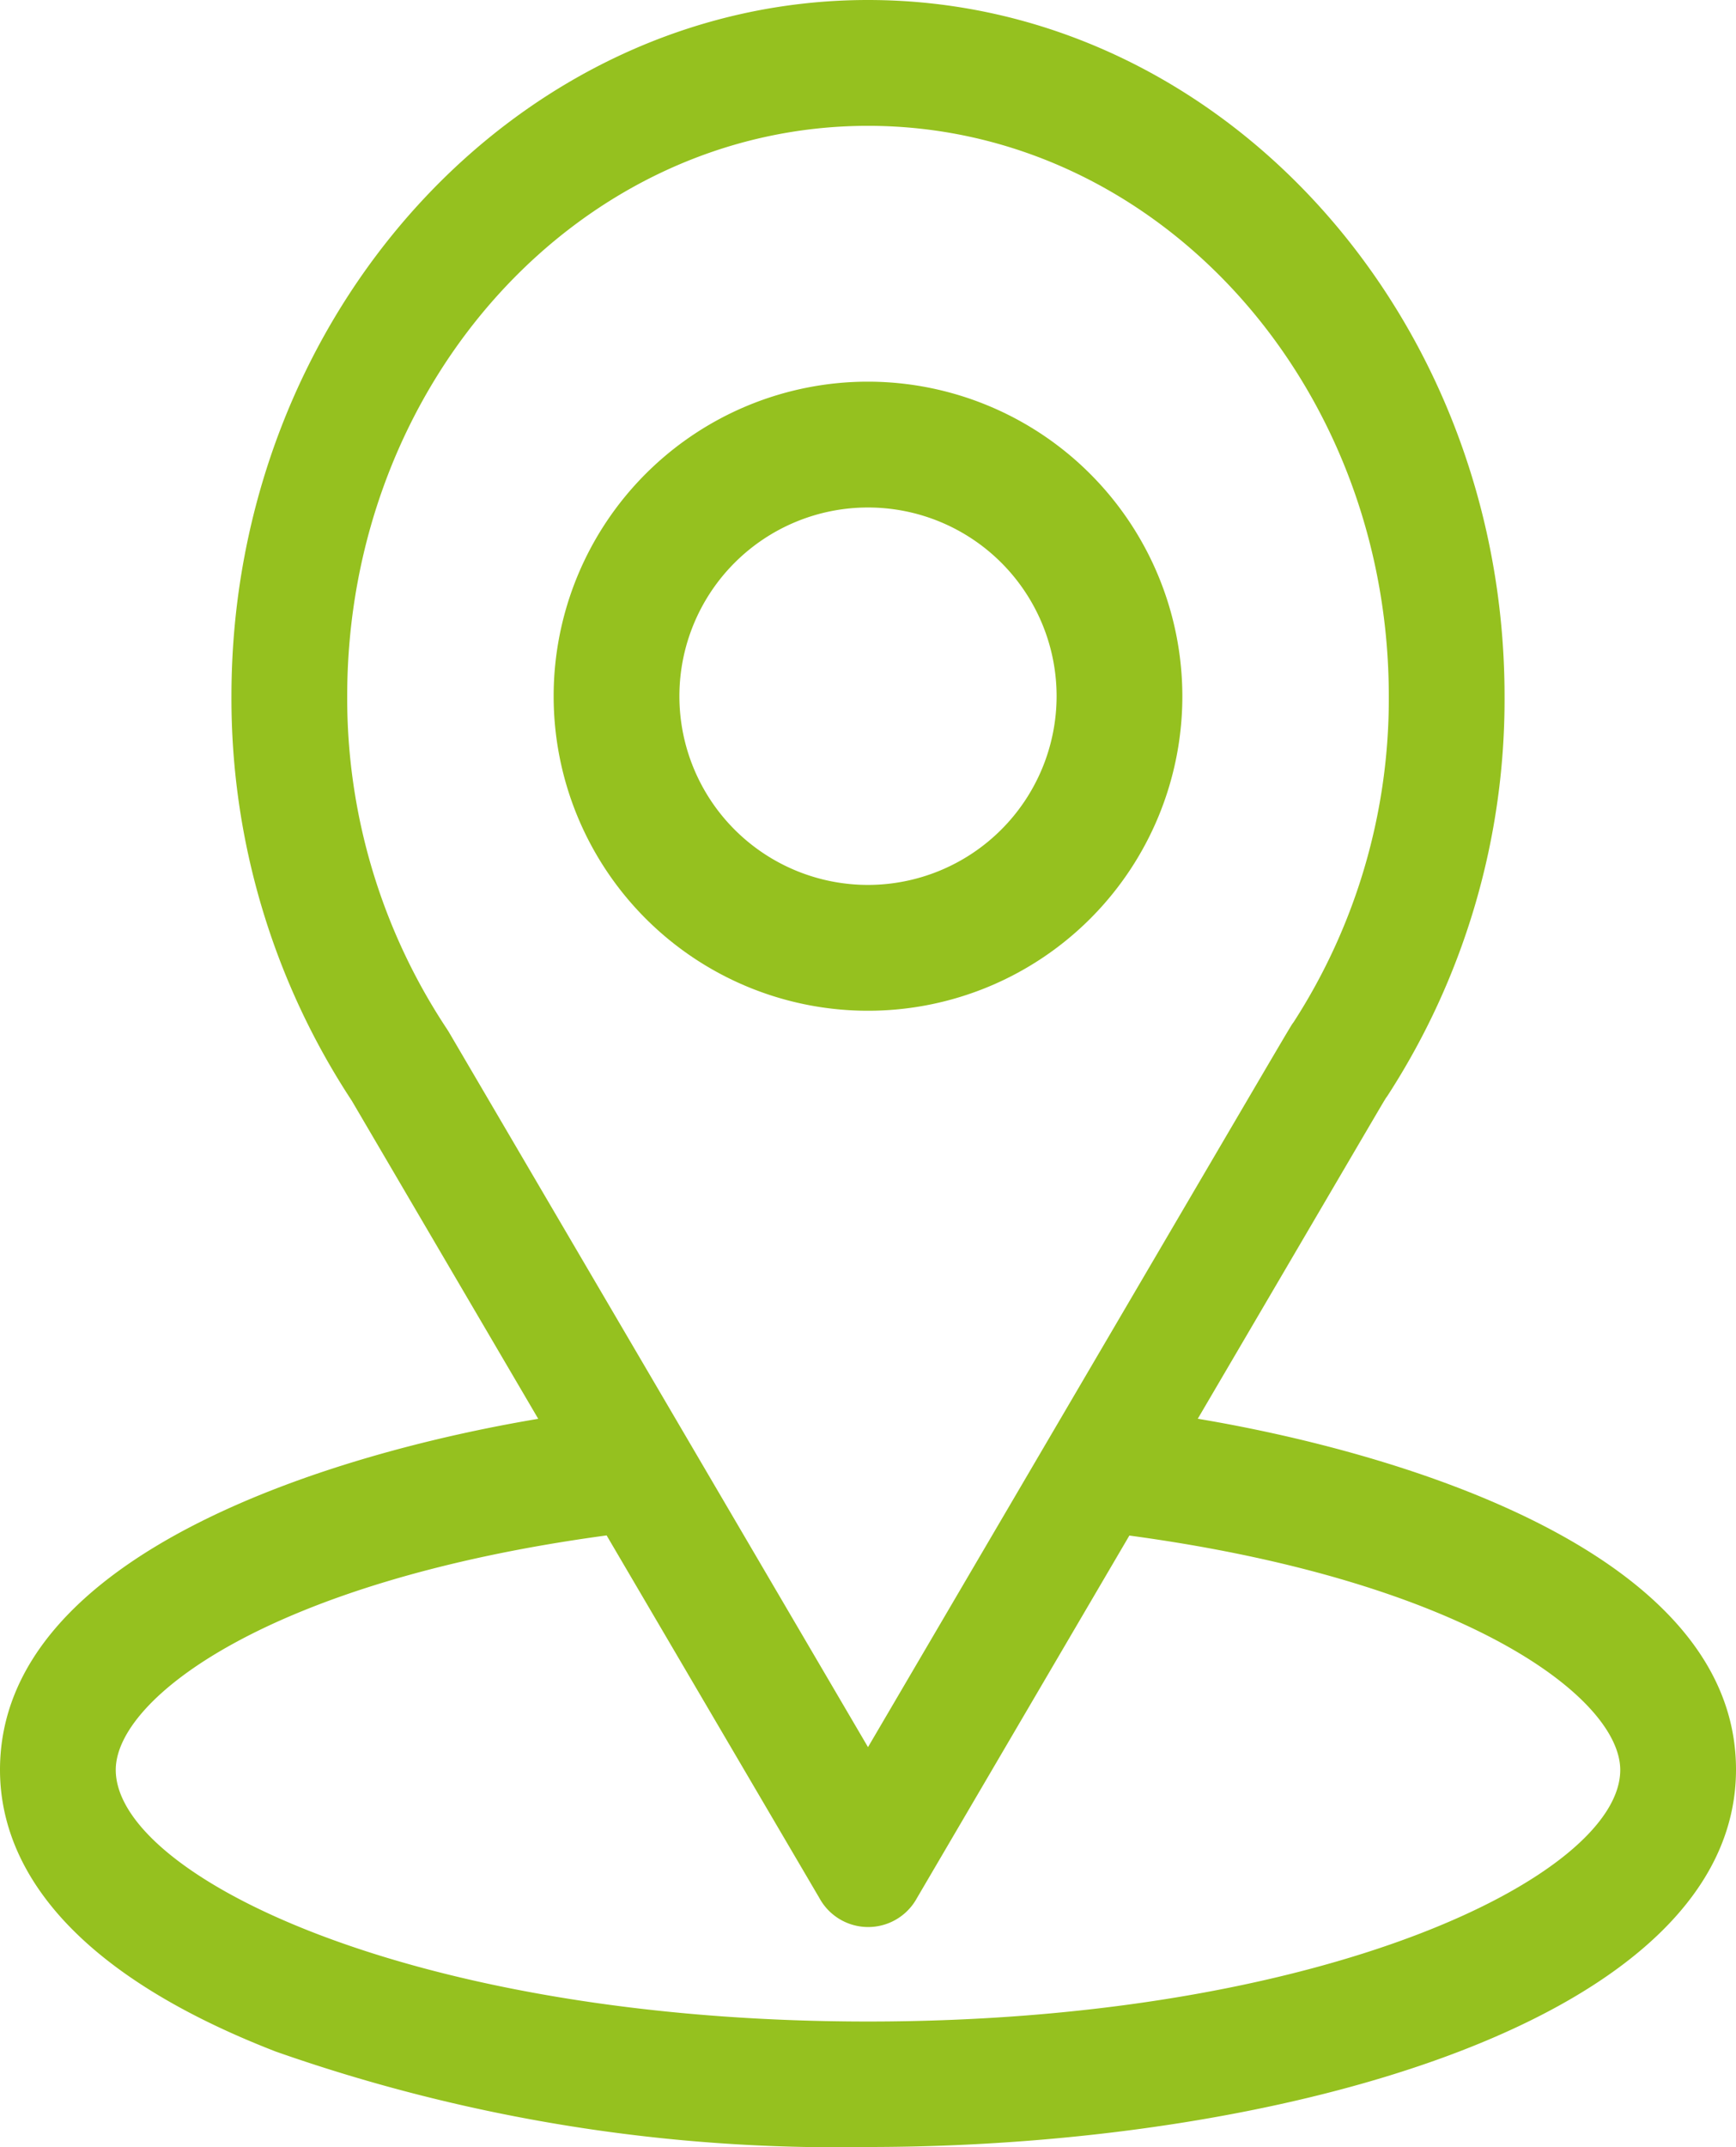
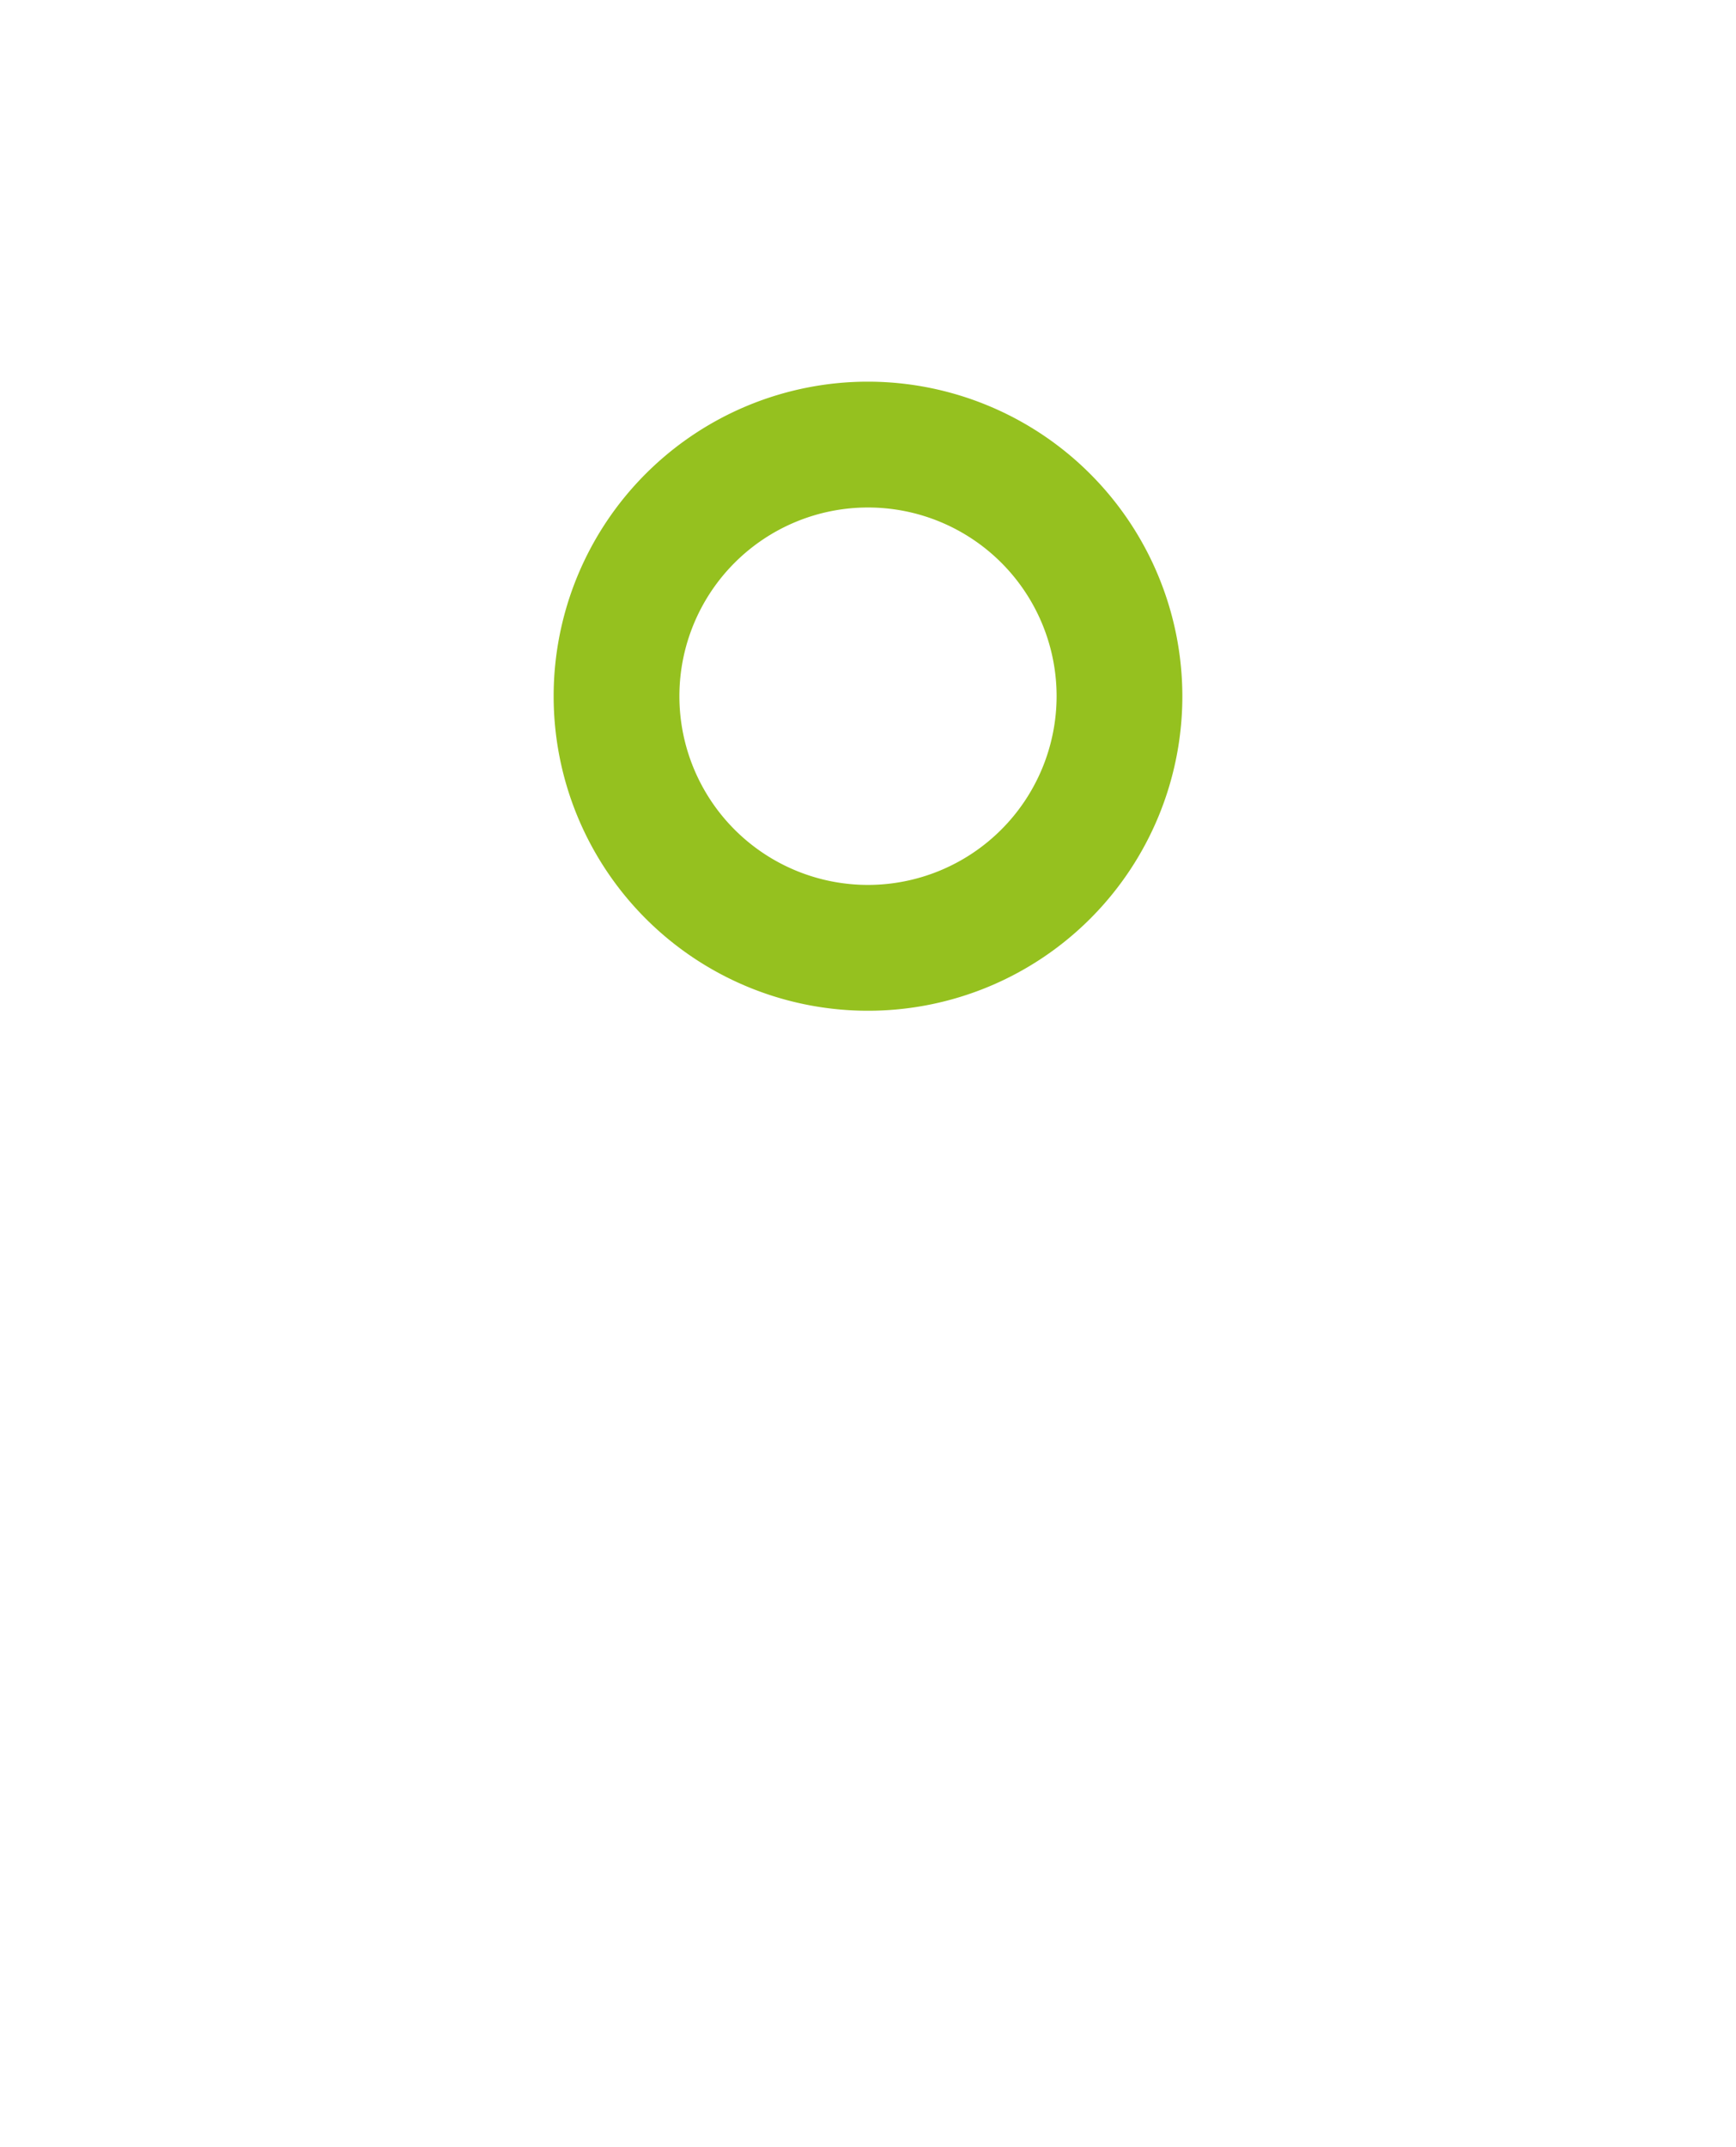
<svg xmlns="http://www.w3.org/2000/svg" width="25" height="30.905" data-name="Groupe 214">
  <g data-name="Groupe 211">
    <g data-name="Groupe 210">
-       <path fill="#95c11f" d="M48.249,20.419c3.027-5.16,2.646-4.517,2.734-4.651a10.482,10.482,0,0,0,1.684-5.748C52.667,4.526,48.563,0,43.5,0c-5.047,0-9.167,4.517-9.167,10.02a10.53,10.53,0,0,0,1.733,5.822l2.685,4.578C35.88,20.9,31,22.327,31,25.472c0,1.147.689,2.781,3.97,4.054A24.386,24.386,0,0,0,43.5,30.9c6,0,12.5-1.839,12.5-5.432C56,22.326,51.125,20.9,48.249,20.419Zm-10.79-5.574L37.43,14.8A8.608,8.608,0,0,1,36,10.02c0-4.528,3.356-8.209,7.5-8.209S51,5.493,51,10.02a8.573,8.573,0,0,1-1.369,4.688c-.08.115.339-.592-6.131,10.437ZM43.5,29.094c-6.555,0-10.833-2.093-10.833-3.622,0-1.027,2.2-2.716,7.069-3.374L42.8,27.317a.8.8,0,0,0,1.405,0L47.264,22.1c4.871.658,7.069,2.347,7.069,3.374C54.333,26.987,50.094,29.094,43.5,29.094Z" data-name="Tracé 105" transform="translate(0) translate(0) translate(-31 0)" />
-     </g>
+       </g>
  </g>
  <g data-name="Groupe 213">
    <g data-name="Groupe 212">
      <path fill="#95c11f" d="M185.527,91a4.527,4.527,0,1,0,4.527,4.527A4.532,4.532,0,0,0,185.527,91Zm0,7.243a2.716,2.716,0,1,1,2.716-2.716A2.719,2.719,0,0,1,185.527,98.243Z" data-name="Tracé 106" transform="translate(7.973 5.493) translate(0) translate(-181 -91)" />
    </g>
  </g>
</svg>